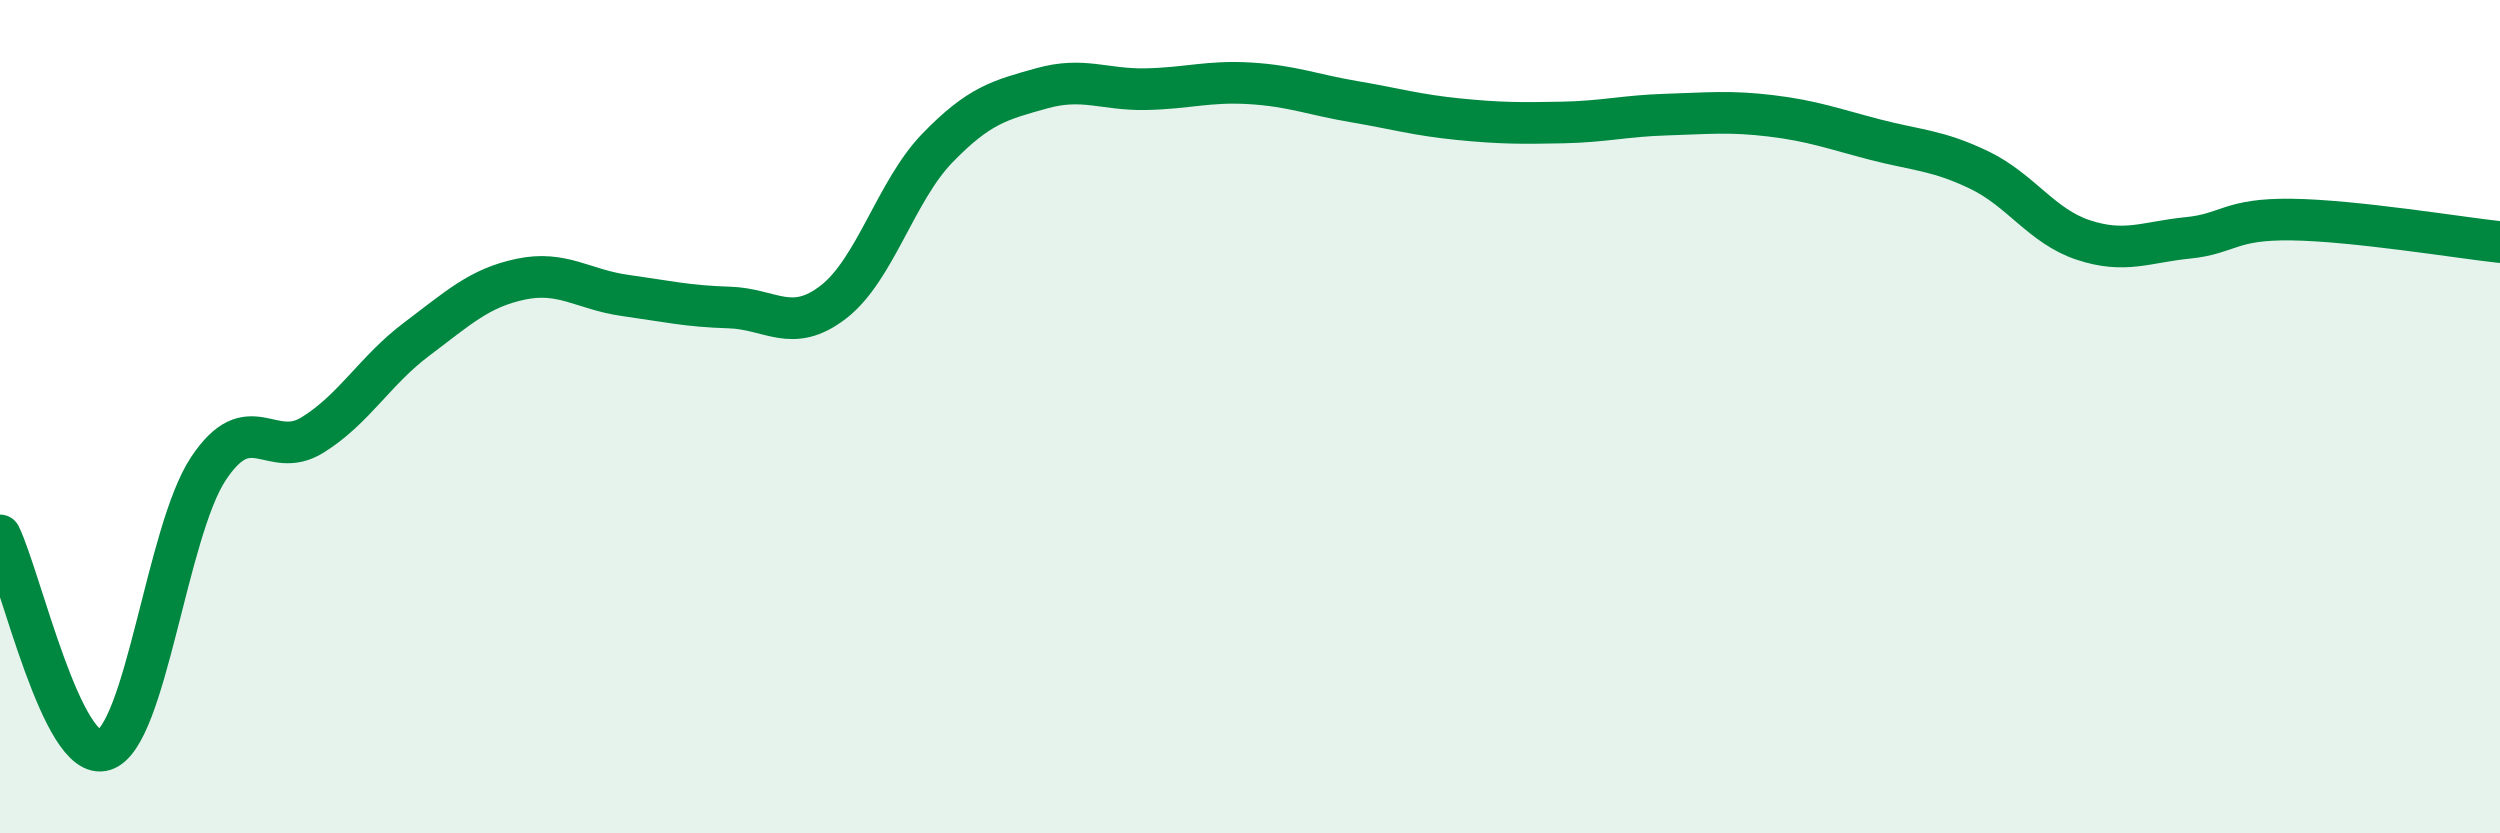
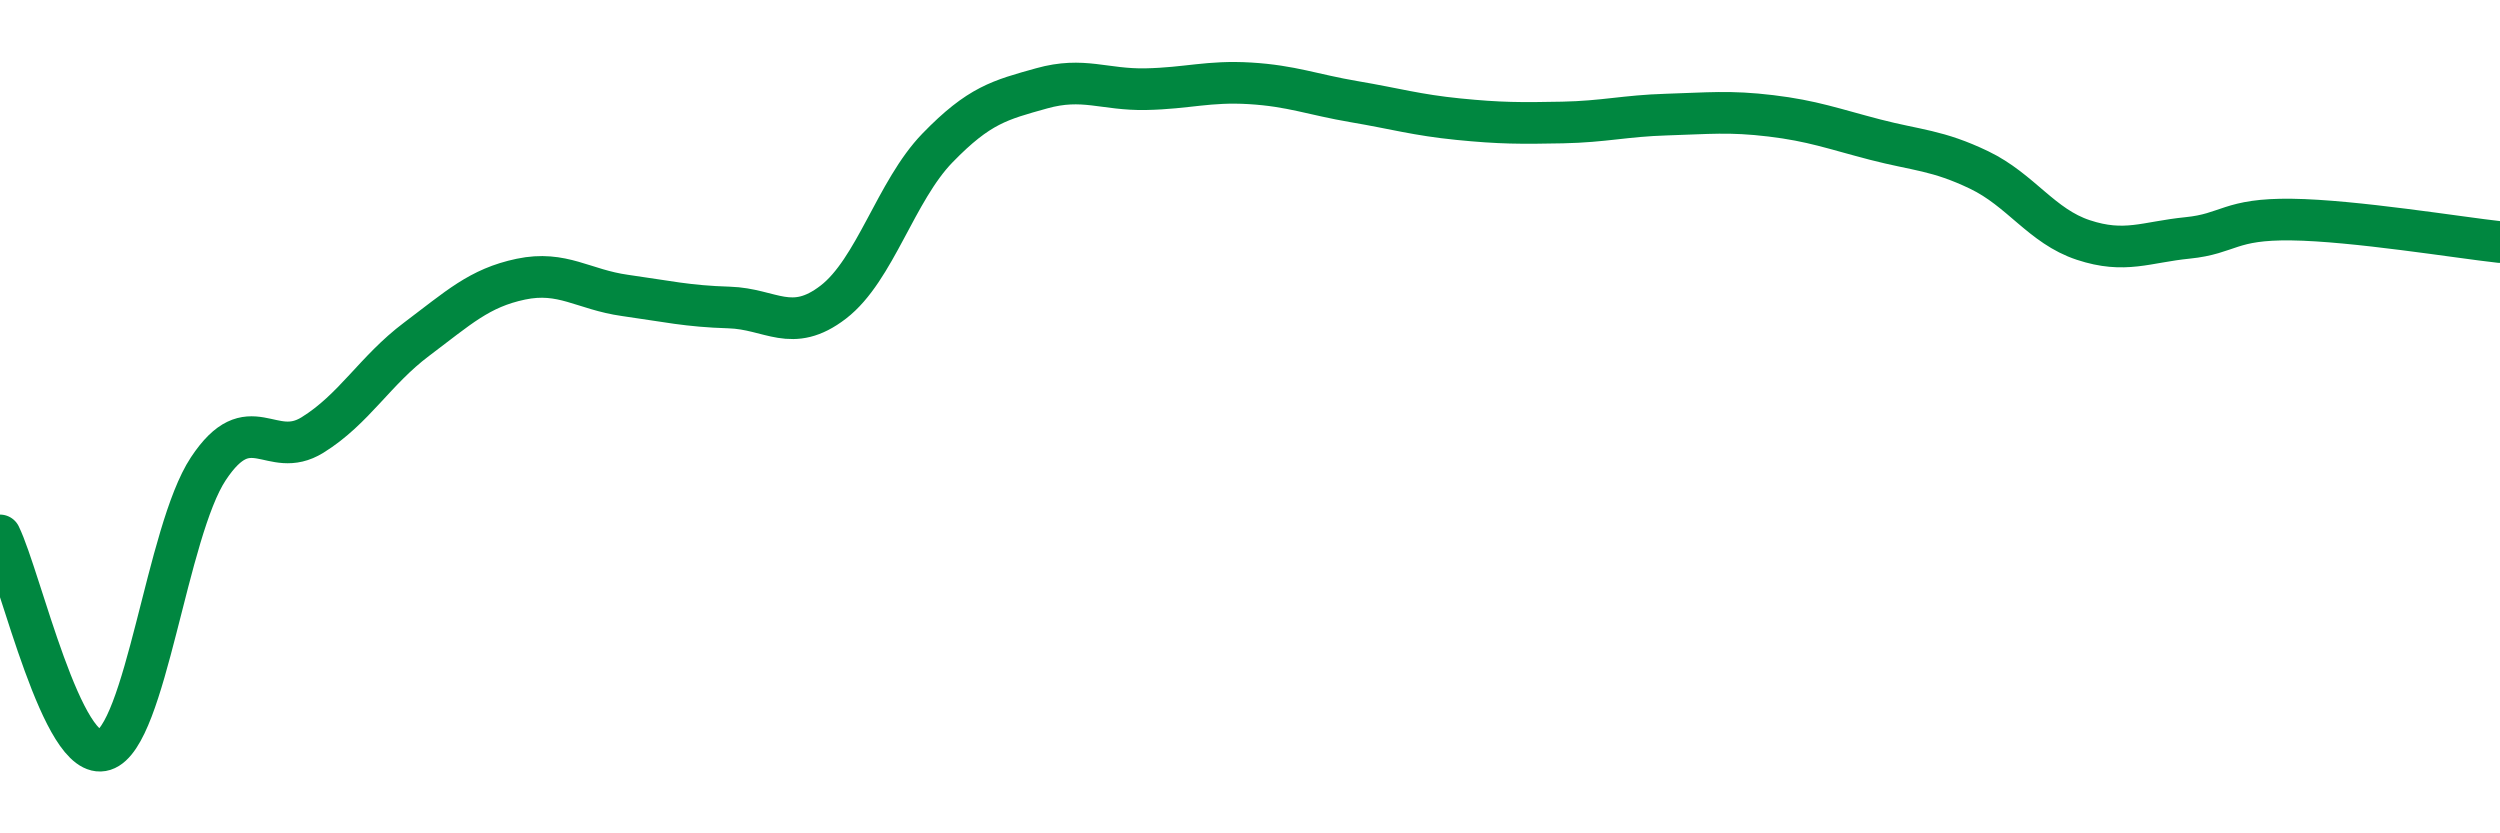
<svg xmlns="http://www.w3.org/2000/svg" width="60" height="20" viewBox="0 0 60 20">
-   <path d="M 0,12.85 C 0.5,13.88 1.5,18.32 2.5,18 C 3.5,17.68 4,12.76 5,11.25 C 6,9.74 6.5,11.06 7.5,10.44 C 8.5,9.82 9,8.89 10,8.14 C 11,7.39 11.5,6.91 12.5,6.7 C 13.5,6.49 14,6.95 15,7.09 C 16,7.23 16.5,7.35 17.5,7.38 C 18.5,7.41 19,8.02 20,7.25 C 21,6.48 21.5,4.58 22.5,3.55 C 23.5,2.52 24,2.4 25,2.12 C 26,1.84 26.5,2.16 27.5,2.14 C 28.5,2.12 29,1.94 30,2 C 31,2.06 31.5,2.27 32.5,2.44 C 33.5,2.61 34,2.76 35,2.86 C 36,2.96 36.5,2.96 37.5,2.94 C 38.5,2.92 39,2.78 40,2.75 C 41,2.72 41.5,2.66 42.5,2.78 C 43.5,2.9 44,3.09 45,3.35 C 46,3.61 46.5,3.6 47.5,4.08 C 48.5,4.56 49,5.43 50,5.76 C 51,6.09 51.5,5.81 52.5,5.71 C 53.5,5.61 53.5,5.25 55,5.27 C 56.5,5.29 59,5.7 60,5.81L60 20L0 20Z" fill="#008740" opacity="0.1" stroke-linecap="round" stroke-linejoin="round" />
  <path d="M 0,12.85 C 0.5,13.88 1.5,18.32 2.5,18 C 3.5,17.68 4,12.76 5,11.25 C 6,9.74 6.5,11.06 7.5,10.44 C 8.5,9.82 9,8.89 10,8.14 C 11,7.39 11.5,6.91 12.5,6.7 C 13.5,6.49 14,6.95 15,7.09 C 16,7.23 16.5,7.35 17.5,7.38 C 18.5,7.41 19,8.02 20,7.25 C 21,6.48 21.5,4.58 22.5,3.55 C 23.5,2.52 24,2.4 25,2.12 C 26,1.84 26.5,2.16 27.5,2.14 C 28.5,2.12 29,1.94 30,2 C 31,2.06 31.5,2.27 32.5,2.44 C 33.5,2.61 34,2.76 35,2.86 C 36,2.96 36.5,2.96 37.5,2.94 C 38.5,2.92 39,2.78 40,2.75 C 41,2.72 41.5,2.66 42.5,2.78 C 43.5,2.9 44,3.09 45,3.35 C 46,3.61 46.5,3.6 47.5,4.08 C 48.5,4.56 49,5.43 50,5.76 C 51,6.09 51.5,5.81 52.5,5.71 C 53.5,5.61 53.5,5.25 55,5.27 C 56.5,5.29 59,5.7 60,5.81" stroke="#008740" stroke-width="1" fill="none" stroke-linecap="round" stroke-linejoin="round" />
</svg>